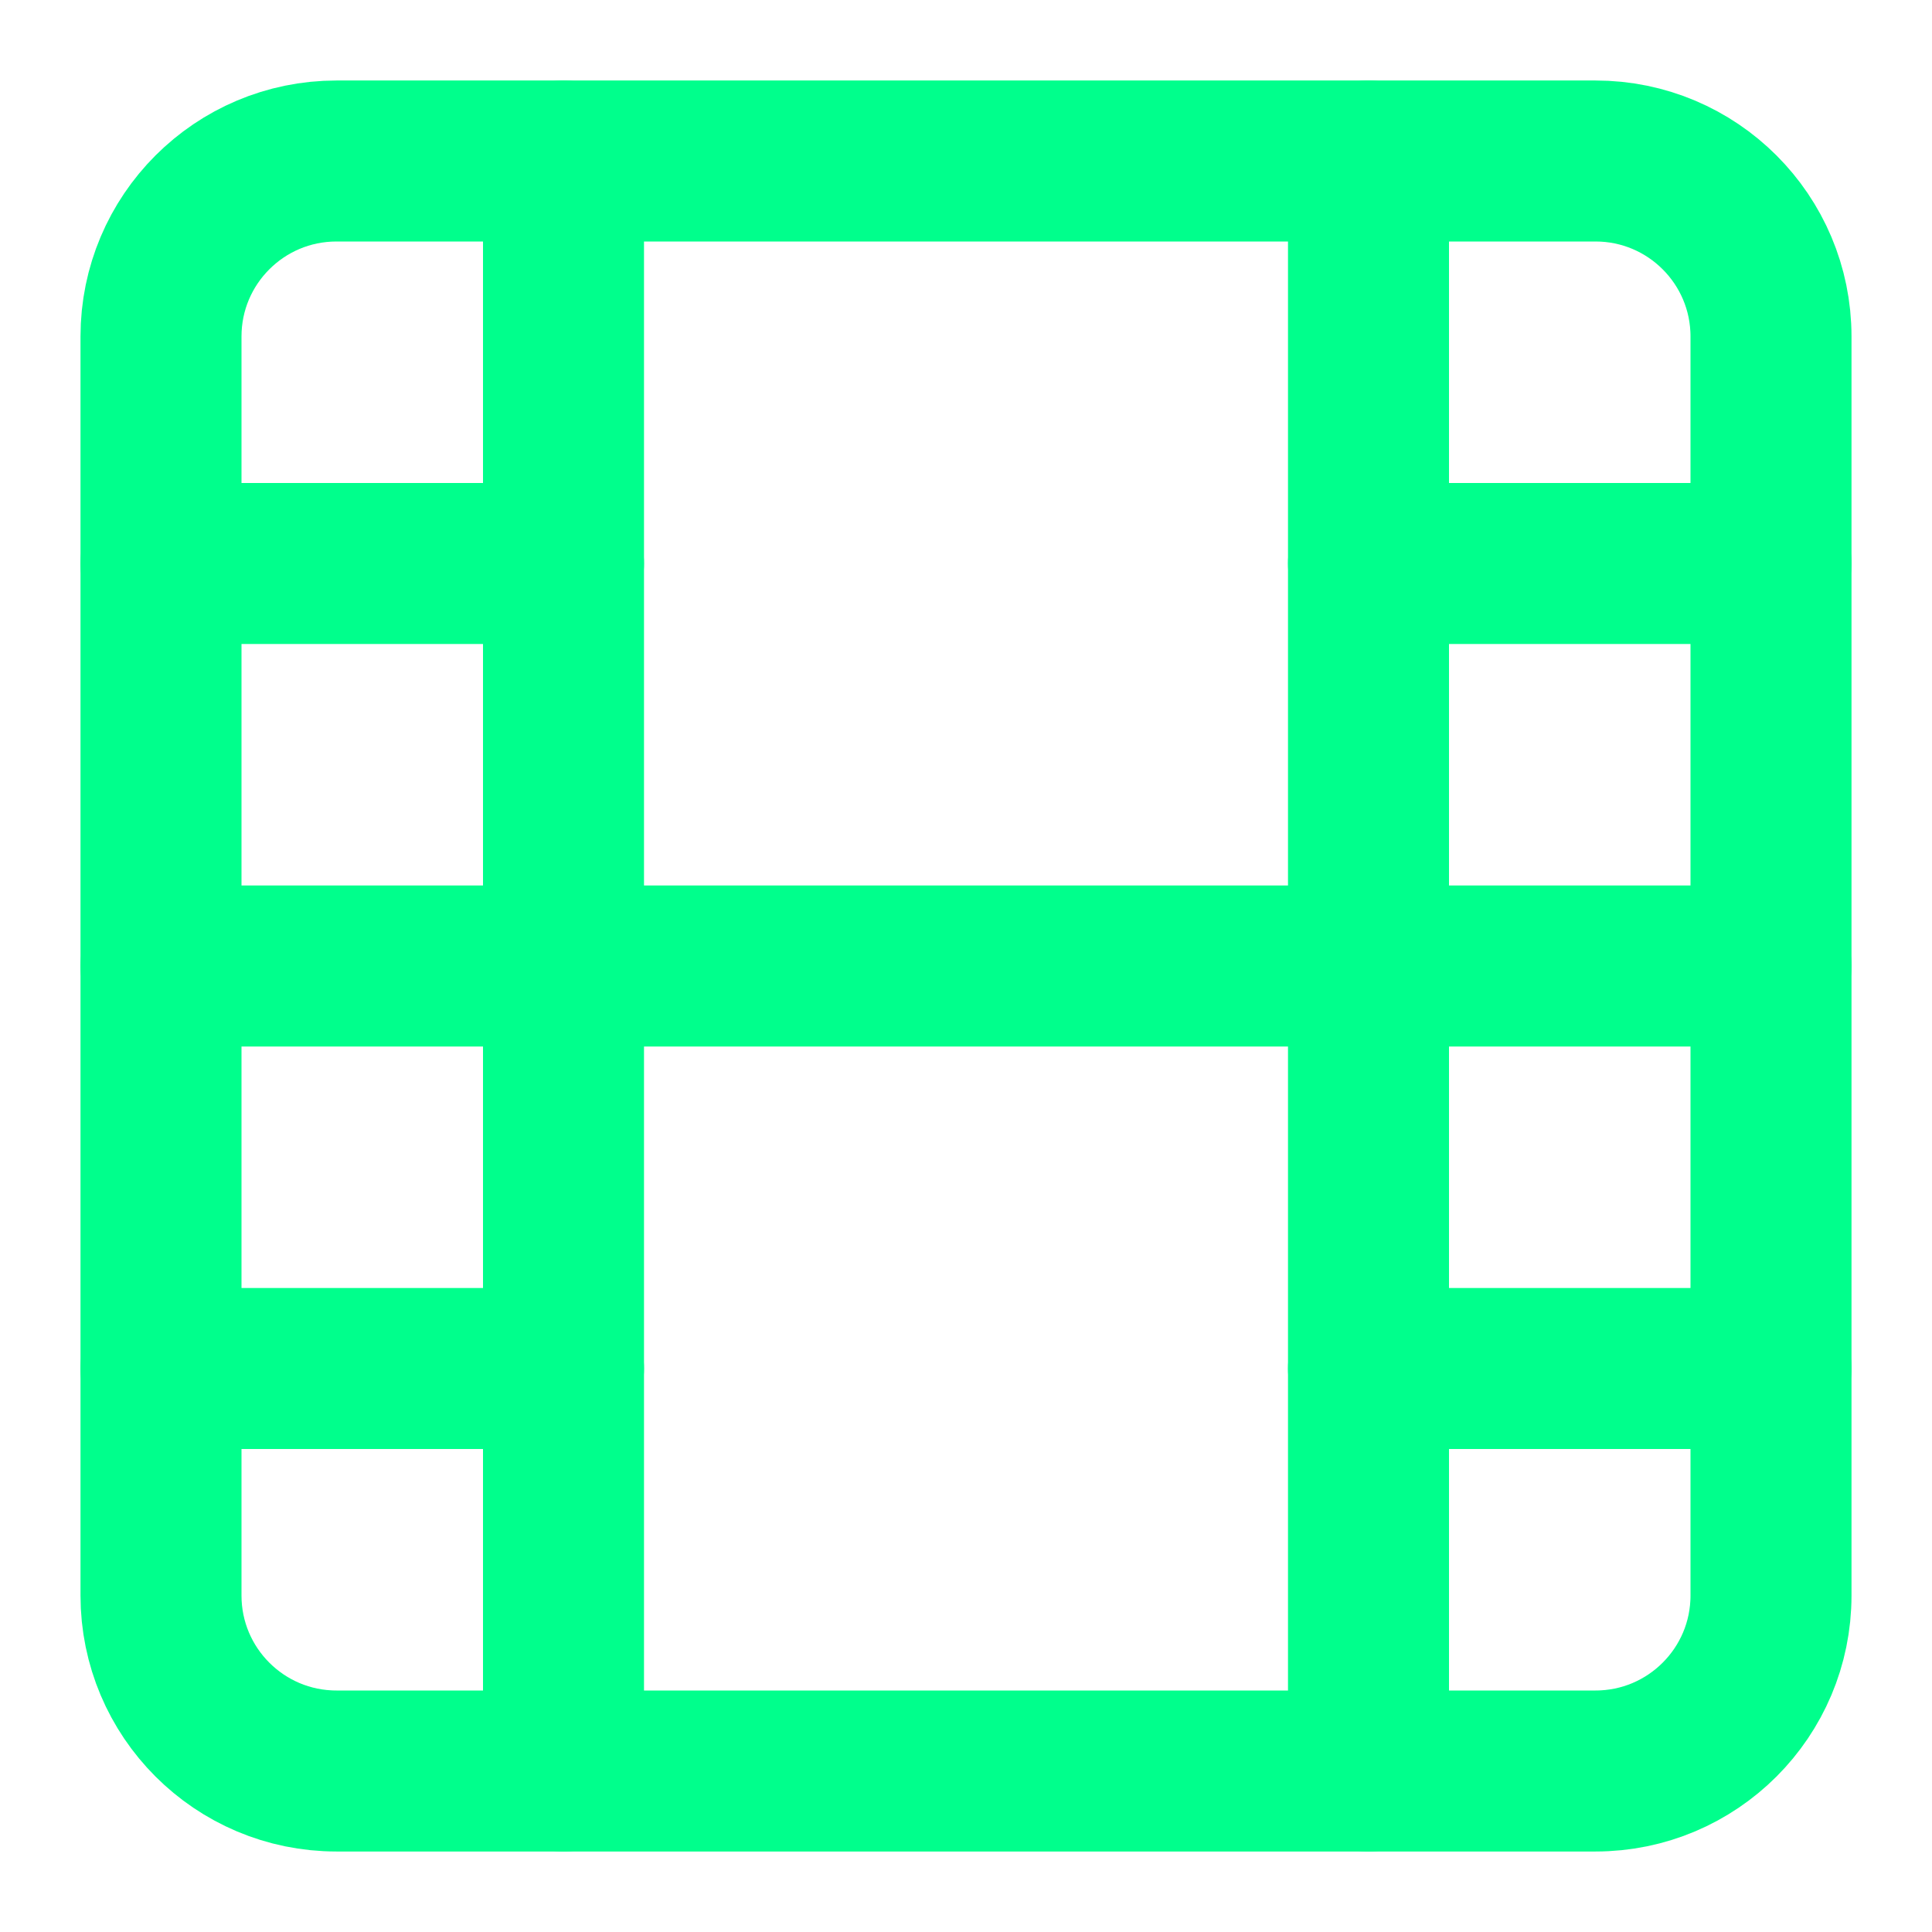
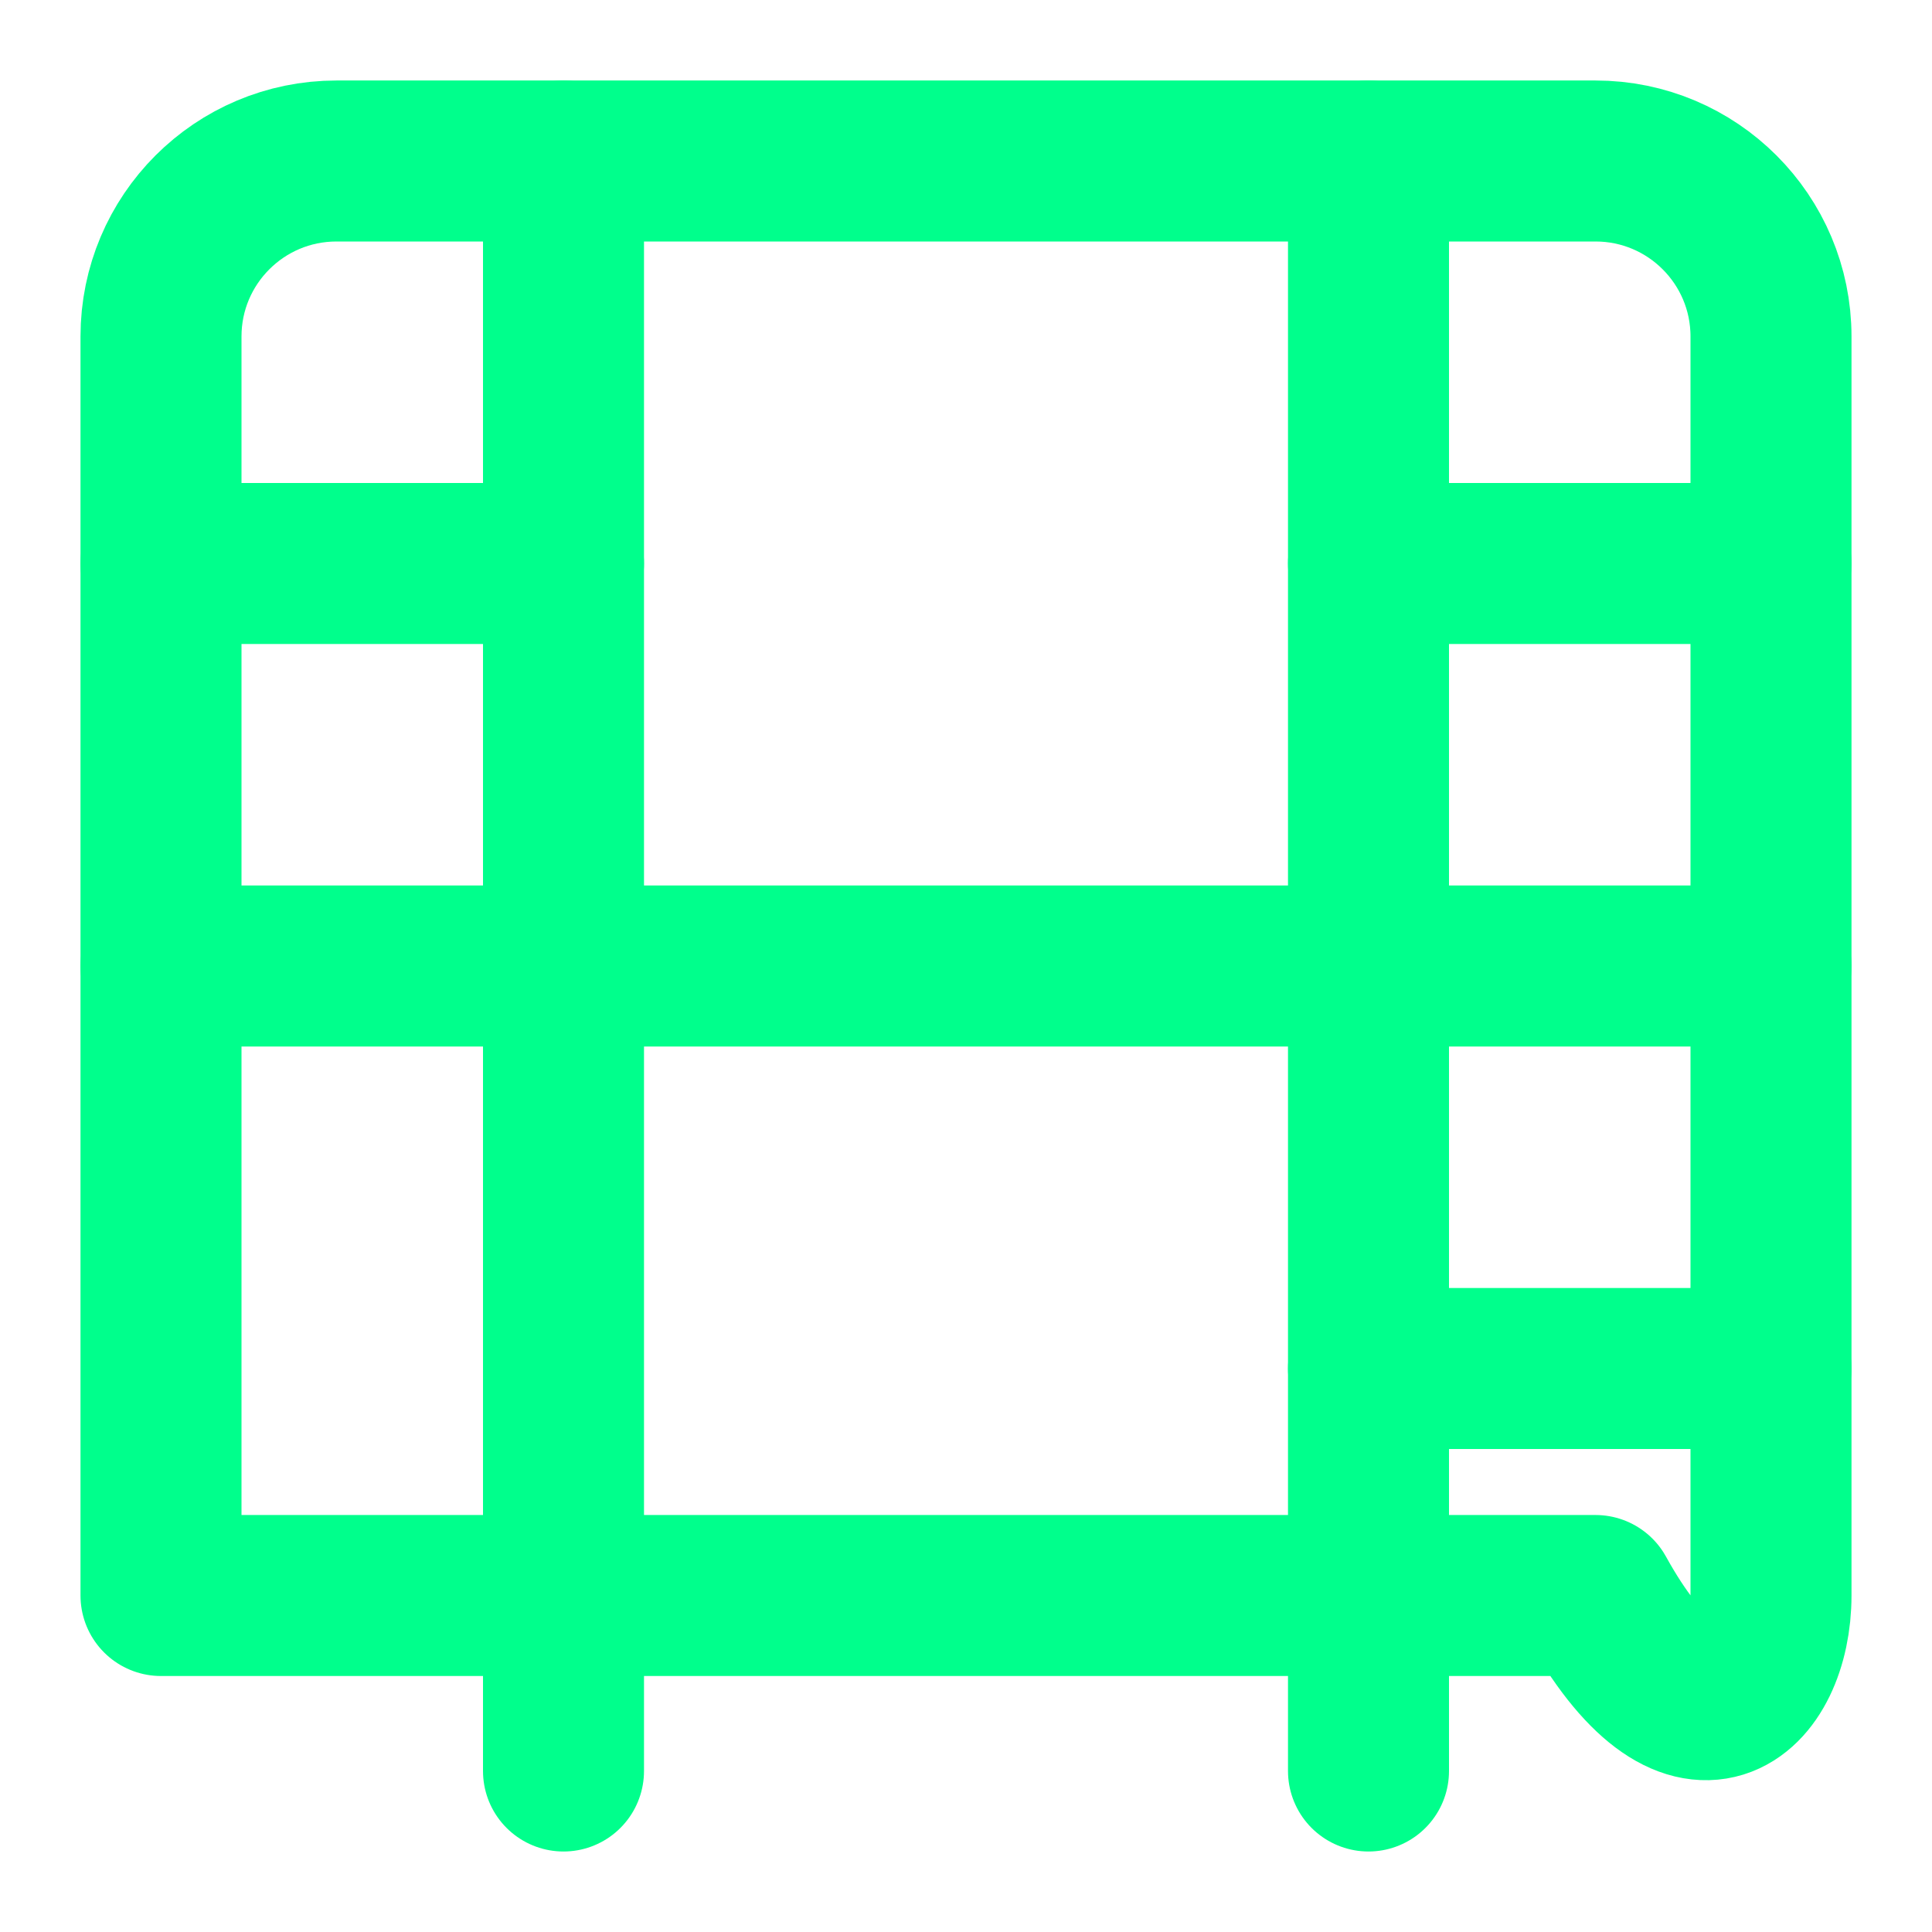
<svg xmlns="http://www.w3.org/2000/svg" width="24" height="24" viewBox="0 0 24 24" fill="none">
-   <path d="M19.82 2H4.18C2.976 2 2 2.976 2 4.18V19.82C2 21.024 2.976 22 4.18 22H19.82C21.024 22 22 21.024 22 19.82V4.18C22 2.976 21.024 2 19.82 2Z" stroke="#00ff8c" stroke-width="2" stroke-linecap="round" stroke-linejoin="round" />
+   <path d="M19.82 2H4.18C2.976 2 2 2.976 2 4.18V19.82H19.82C21.024 22 22 21.024 22 19.82V4.18C22 2.976 21.024 2 19.82 2Z" stroke="#00ff8c" stroke-width="2" stroke-linecap="round" stroke-linejoin="round" />
  <path d="M7 2V22" stroke="#00ff8c" stroke-width="2" stroke-linecap="round" stroke-linejoin="round" />
  <path d="M17 2V22" stroke="#00ff8c" stroke-width="2" stroke-linecap="round" stroke-linejoin="round" />
  <path d="M2 12H22" stroke="#00ff8c" stroke-width="2" stroke-linecap="round" stroke-linejoin="round" />
  <path d="M2 7H7" stroke="#00ff8c" stroke-width="2" stroke-linecap="round" stroke-linejoin="round" />
-   <path d="M2 17H7" stroke="#00ff8c" stroke-width="2" stroke-linecap="round" stroke-linejoin="round" />
  <path d="M17 17H22" stroke="#00ff8c" stroke-width="2" stroke-linecap="round" stroke-linejoin="round" />
  <path d="M17 7H22" stroke="#00ff8c" stroke-width="2" stroke-linecap="round" stroke-linejoin="round" />
</svg>